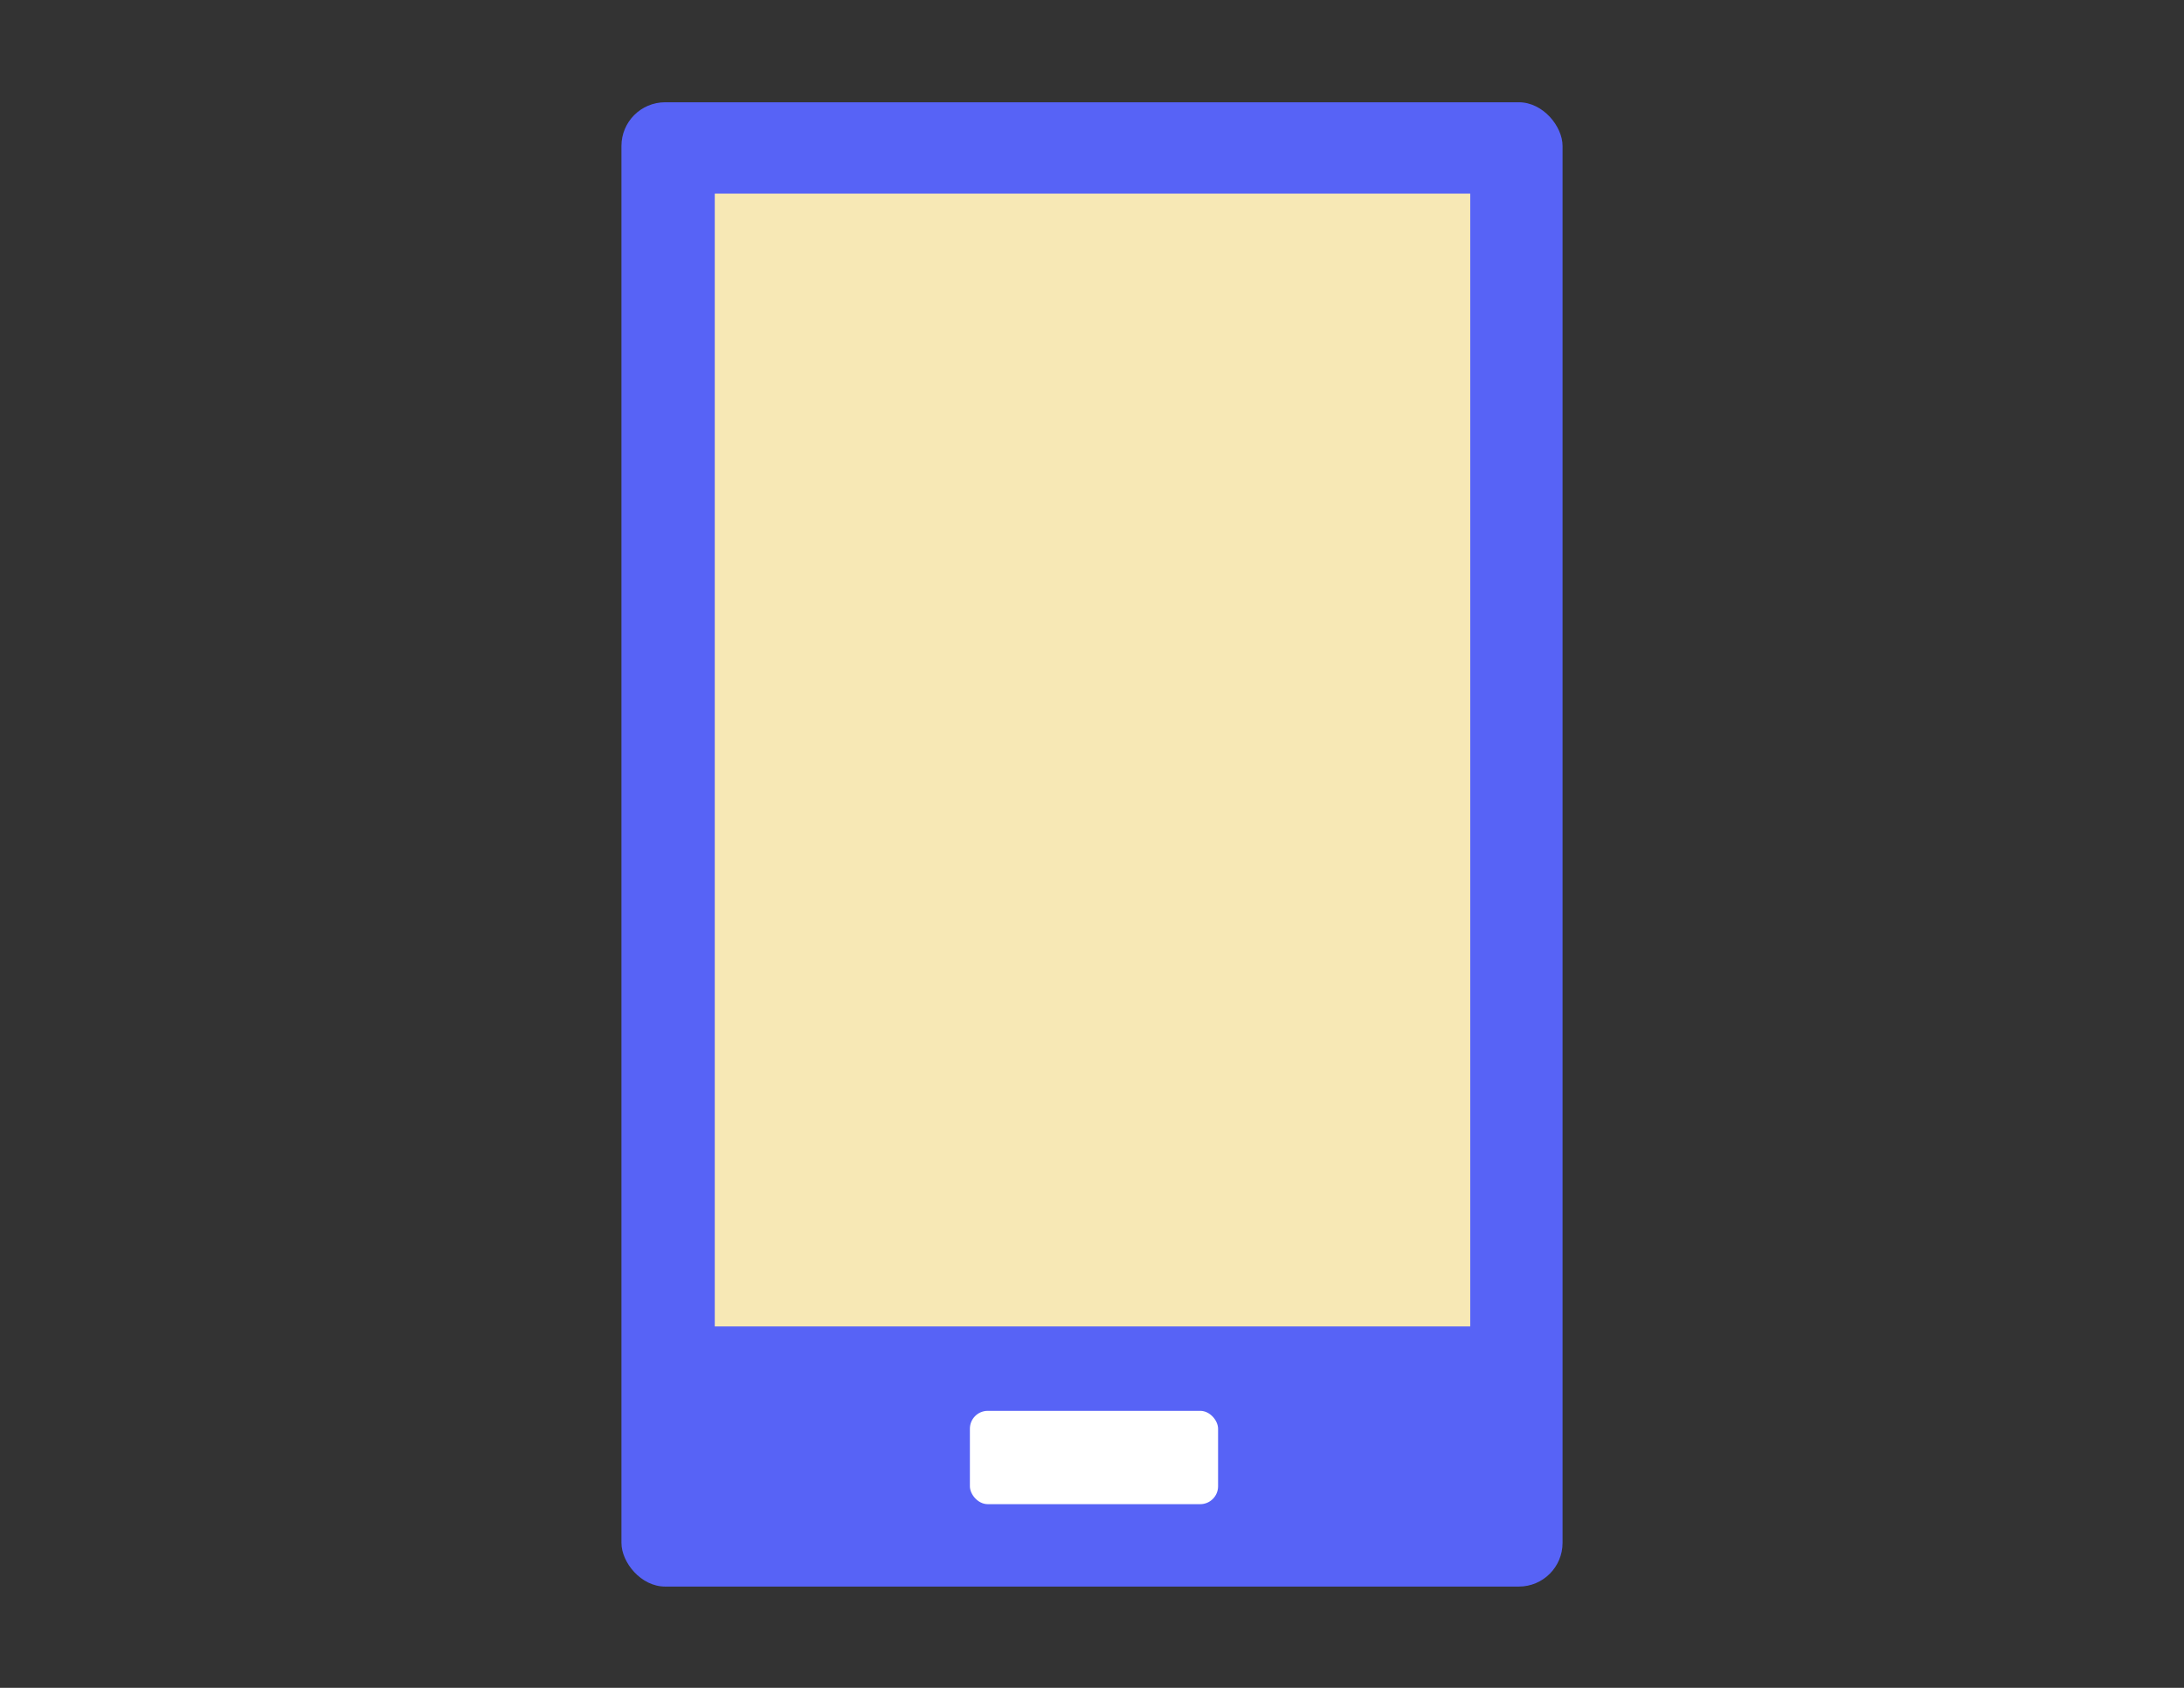
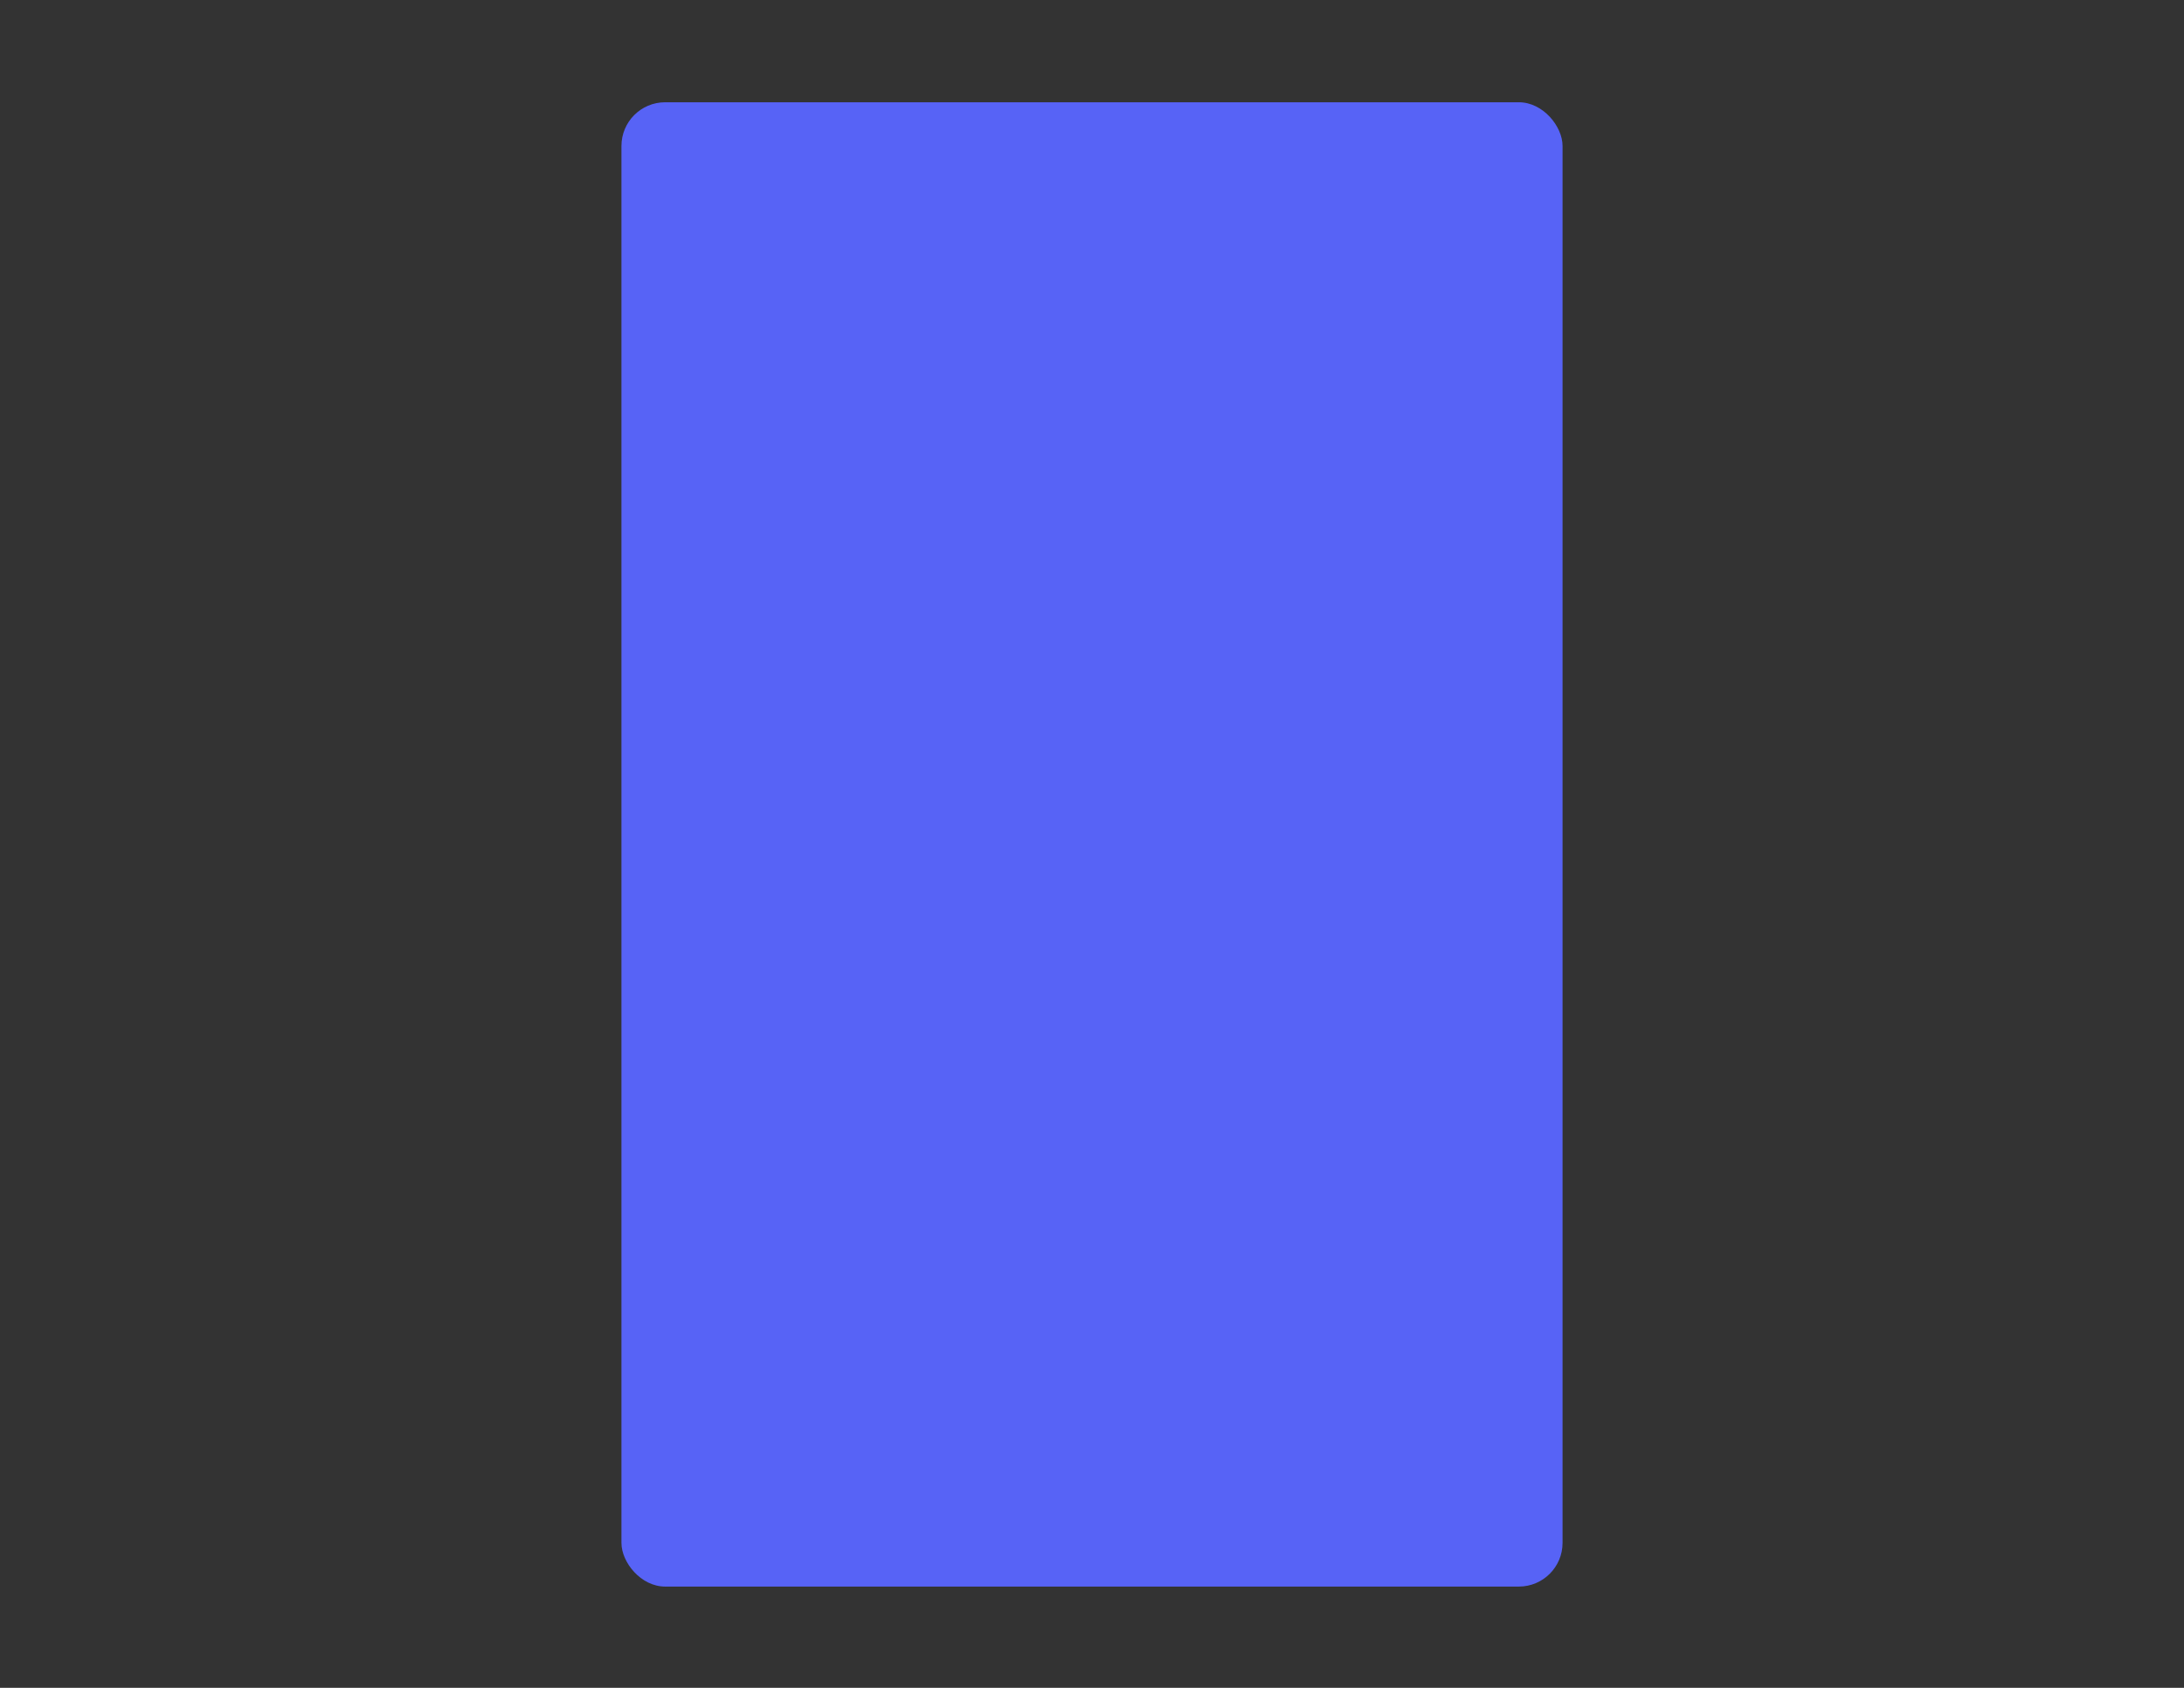
<svg xmlns="http://www.w3.org/2000/svg" viewBox="0 0 220 170">
  <rect x="0" y="0" width="220" height="170" fill="#333333" stroke="none" />
  <rect x="62.6" y="10.3" width="94.8" height="149.5" rx="4.4" ry="4.4" fill="#5763f6" />
-   <rect x="72" y="19.5" width="76.1" height="114.1" fill="#f7e8b5" />
-   <rect x="97.7" y="142.1" width="25" height="9.4" rx="1.8" ry="1.8" fill="#fff" />
</svg>